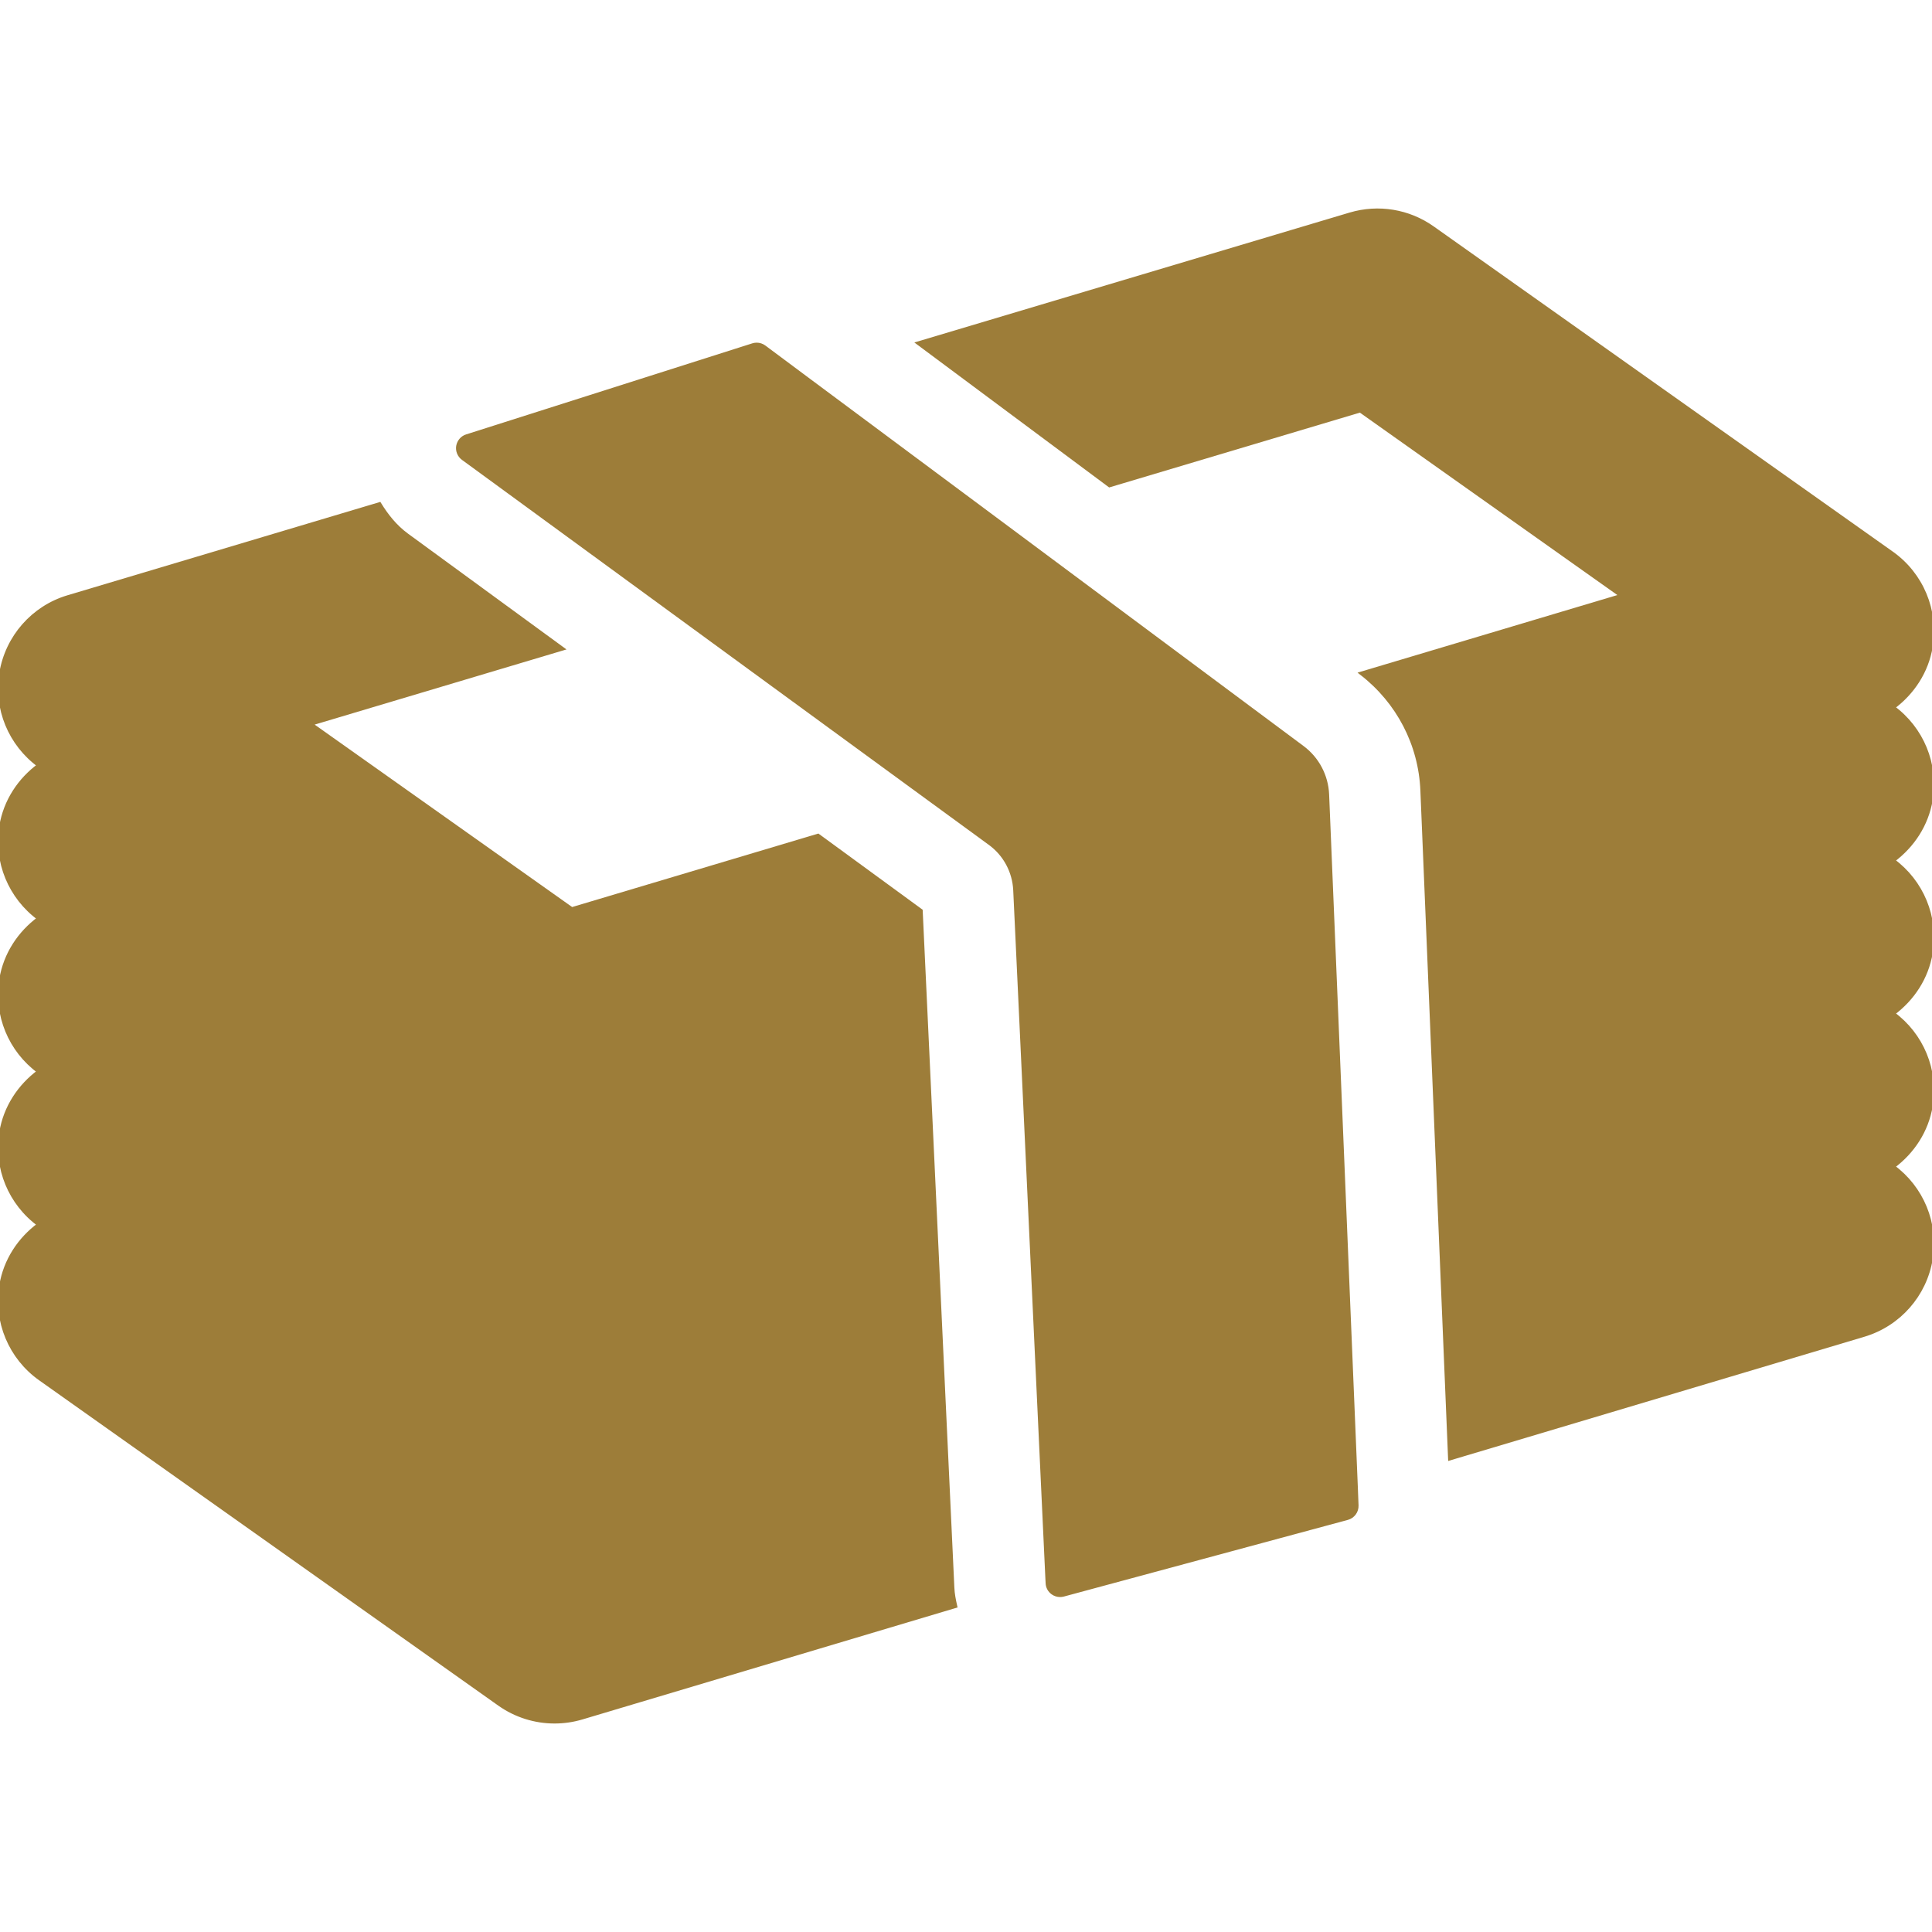
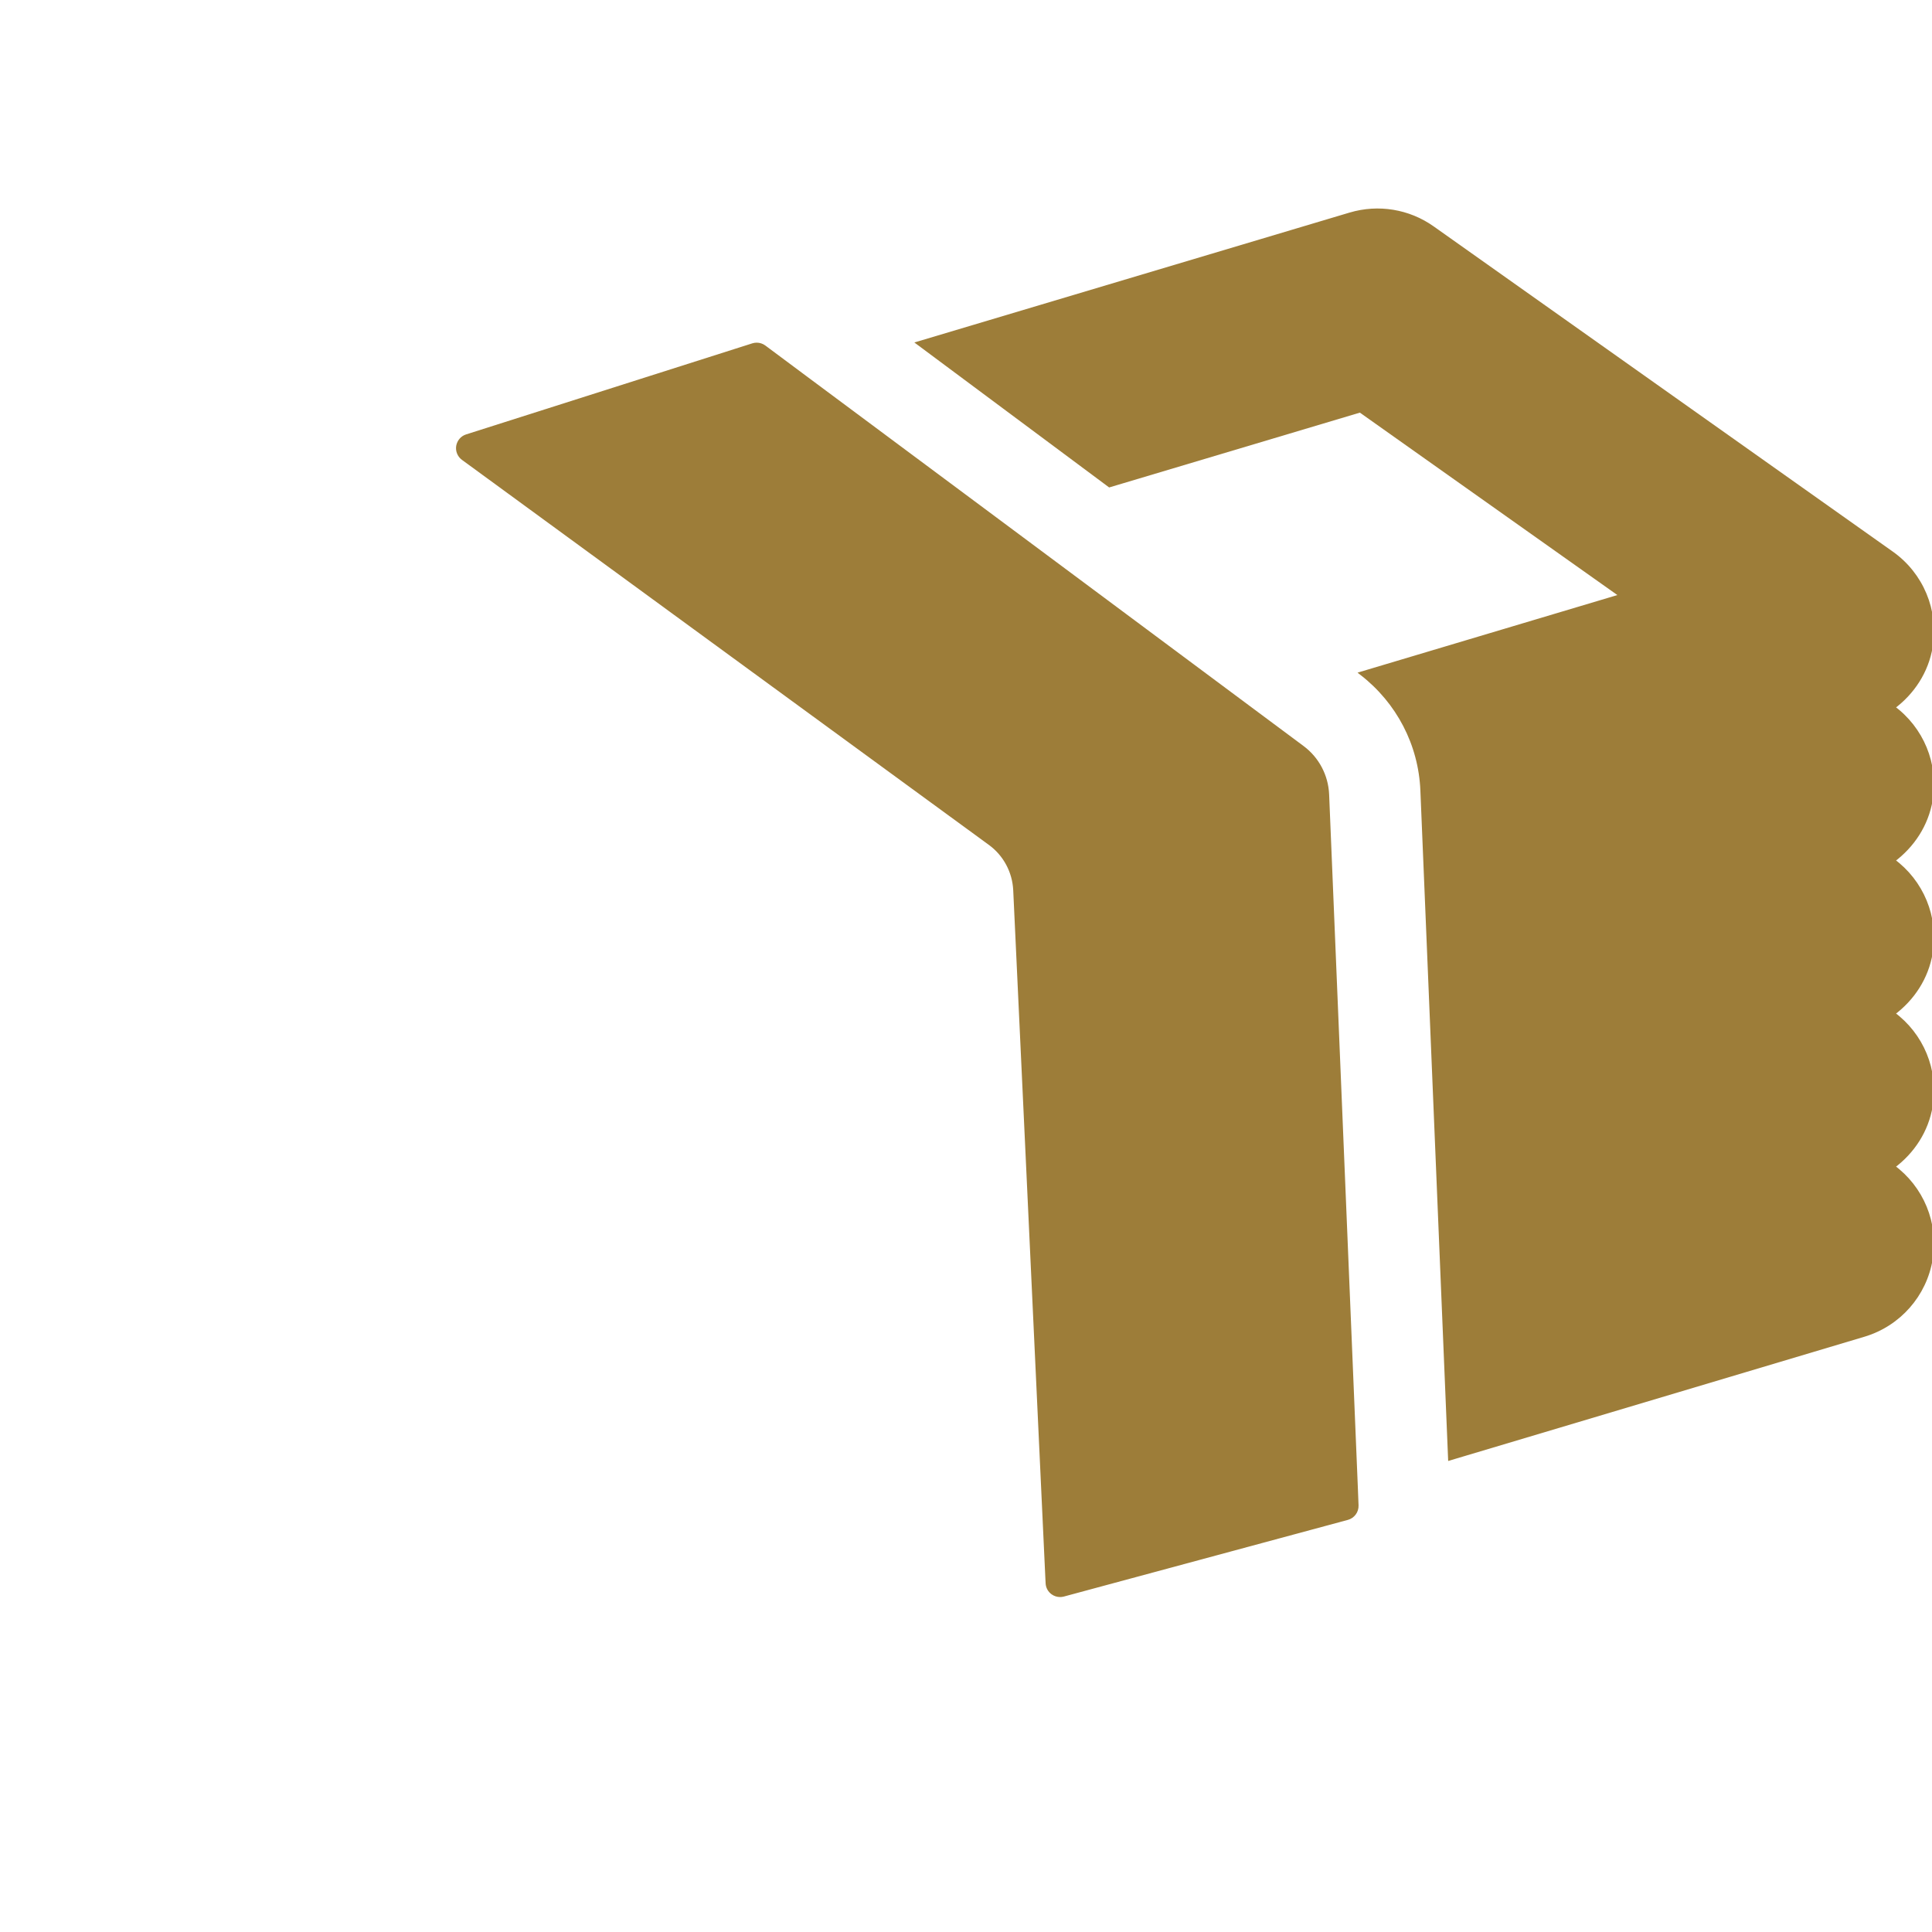
<svg xmlns="http://www.w3.org/2000/svg" fill="#9D7D39" height="201px" width="201px" version="1.1" id="Capa_1" viewBox="0 0 489.231 489.231" xml:space="preserve" stroke="#9D7D39" transform="rotate(0)matrix(1, 0, 0, 1, 0, 0)">
  <g id="SVGRepo_bgCarrier" stroke-width="0" />
  <g id="SVGRepo_tracerCarrier" stroke-linecap="round" stroke-linejoin="round" stroke="#CCCCCC" stroke-width="3.914" />
  <g id="SVGRepo_iconCarrier">
    <g>
      <g id="Icons_7_">
        <g>
          <path d="M336.068,201.163c-0.206-4.691-2.499-9.045-6.271-11.85l-13.723-10.21l-63.965-47.605l-48.347-35.961L193.5,87.893 c-0.552-0.409-1.212-0.621-1.886-0.621c-0.332,0-0.646,0.047-0.958,0.147l-72.487,23.066c-1.131,0.362-1.947,1.329-2.153,2.499 c-0.189,1.179,0.298,2.356,1.259,3.064l5.154,3.764l48.959,35.78l64.815,47.363l14.522,10.608 c3.802,2.783,6.128,7.146,6.349,11.851l8.143,174.325l0.062,1.162c0.033,0.958,0.521,1.839,1.29,2.404 c0.552,0.401,1.212,0.607,1.87,0.607c0.267,0,0.551-0.034,0.819-0.103l71.936-19.419c1.415-0.385,2.387-1.705,2.326-3.182 l-0.189-4.786L336.068,201.163z" />
-           <path d="M233.153,230.631l-26.01-19.007l-62.347,18.609l-66.247-46.931l63.793-19.041l-39.401-28.788 c-2.875-2.128-5.045-4.855-6.853-7.794l-78.851,23.537c-8.85,2.641-15.402,10.107-16.912,19.213 c-1.476,8.998,2.262,18.004,9.602,23.377c-4.98,3.672-8.566,9.079-9.602,15.389c-1.476,8.998,2.262,18.009,9.602,23.378 c-4.98,3.677-8.566,9.076-9.602,15.394c-1.476,8.992,2.262,18.013,9.588,23.372c-4.967,3.677-8.552,9.076-9.588,15.386 c-1.476,8.998,2.262,18.013,9.602,23.372c-4.98,3.677-8.566,9.084-9.602,15.394c-1.51,9.118,2.326,18.28,9.87,23.623 l116.273,82.379c4.134,2.925,9.021,4.44,13.956,4.44c2.327,0,4.652-0.331,6.917-1.006l94.55-28.228 c-0.345-1.532-0.66-3.081-0.722-4.674L233.153,230.631z" />
          <path d="M488.912,241.264c1.479-8.989-2.262-18.004-9.603-23.369c4.984-3.68,8.566-9.079,9.603-15.389 c1.479-8.998-2.262-18.004-9.603-23.377c4.984-3.672,8.566-9.076,9.603-15.389c1.493-9.115-2.326-18.277-9.853-23.62 L362.756,57.738c-6.037-4.282-13.706-5.555-20.857-3.432L232.635,86.919l48.329,35.966l63.481-18.946l66.245,46.931 l-65.852,19.662c9.227,7.173,14.851,17.893,15.338,29.634l7.012,169.127l104.815-31.284c8.847-2.649,15.416-10.107,16.909-19.213 c1.479-8.998-2.262-18.013-9.603-23.38c4.984-3.669,8.566-9.076,9.603-15.386c1.479-8.998-2.262-18.004-9.603-23.372 C484.294,252.981,487.876,247.574,488.912,241.264z" />
        </g>
      </g>
    </g>
  </g>
</svg>